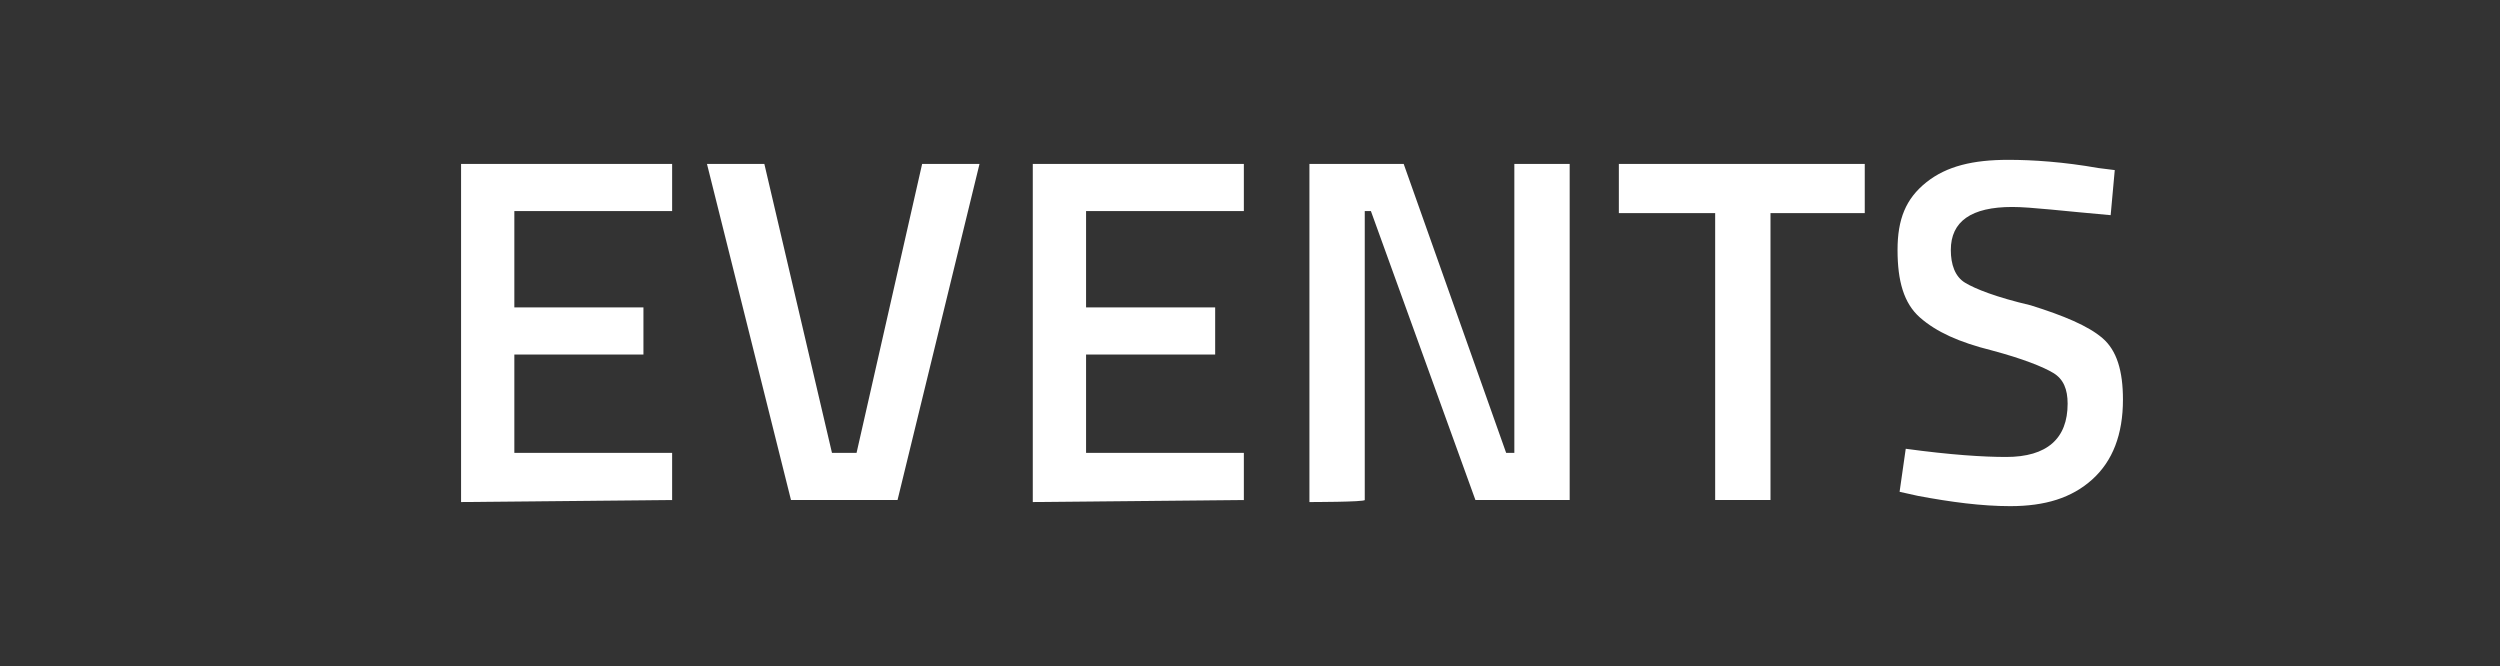
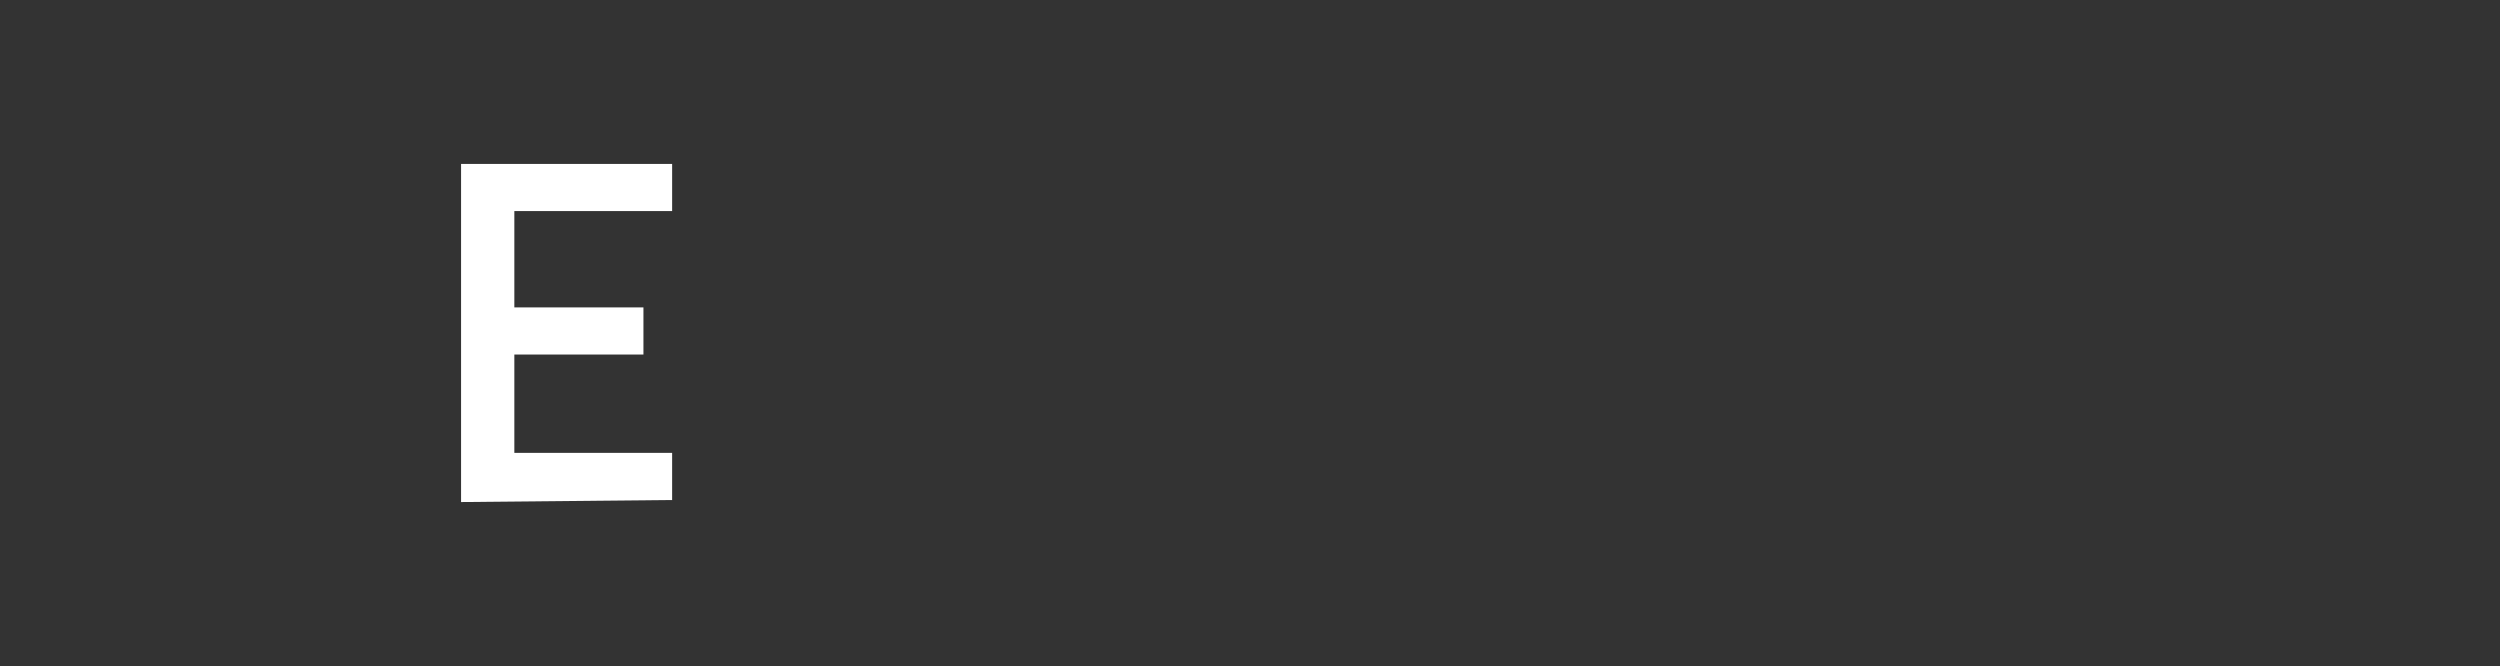
<svg xmlns="http://www.w3.org/2000/svg" version="1.1" id="Capa_1" x="0px" y="0px" viewBox="0 0 122 32.5" style="enable-background:new 0 0 122 32.5;" xml:space="preserve">
  <rect x="0" y="0" width="122" height="32.5" fill="#333333" stroke="none" />
  <style type="text/css">
	.st0{fill:#FFFFFF;}
</style>
  <g>
    <path class="st0" d="M22.5,24.5V8h10.3v2.3h-7.7V15h6.3v2.3h-6.3v4.8h7.7v2.3L22.5,24.5L22.5,24.5z" />
-     <path class="st0" d="M45,8h2.8l-4,16.4h-5.2L34.5,8h2.8l3.3,14.1h1.2L45,8z" />
-     <path class="st0" d="M50.4,24.5V8h10.3v2.3h-7.7V15h6.3v2.3h-6.3v4.8h7.7v2.3L50.4,24.5L50.4,24.5z" />
-     <path class="st0" d="M63.9,24.5V8h4.6l5,14.1h0.4V8h2.7v16.4H72l-5.1-14.1h-0.3v14.1C66.6,24.5,63.9,24.5,63.9,24.5z" />
-     <path class="st0" d="M79,10.4V8h12v2.4h-4.6v14h-2.7v-14H79z" />
-     <path class="st0" d="M98.2,10.1c-2,0-3,0.7-3,2.1c0,0.7,0.2,1.3,0.7,1.6s1.5,0.7,3.2,1.1c1.6,0.5,2.8,1,3.5,1.6c0.7,0.6,1,1.6,1,3   c0,1.7-0.5,3-1.5,3.9c-1,0.9-2.3,1.3-4,1.3c-1.4,0-2.9-0.2-4.5-0.5l-0.9-0.2l0.3-2.1c2.2,0.3,3.8,0.4,4.9,0.4c2,0,3-0.9,3-2.6   c0-0.7-0.2-1.2-0.7-1.5s-1.5-0.7-3-1.1c-1.6-0.4-2.7-0.9-3.5-1.6c-0.8-0.7-1.1-1.8-1.1-3.3S93,9.7,94,8.9c1-0.8,2.3-1.1,4-1.1   c1.2,0,2.7,0.1,4.4,0.4l0.8,0.1l-0.2,2.2C100.7,10.3,99.1,10.1,98.2,10.1z" />
  </g>
</svg>